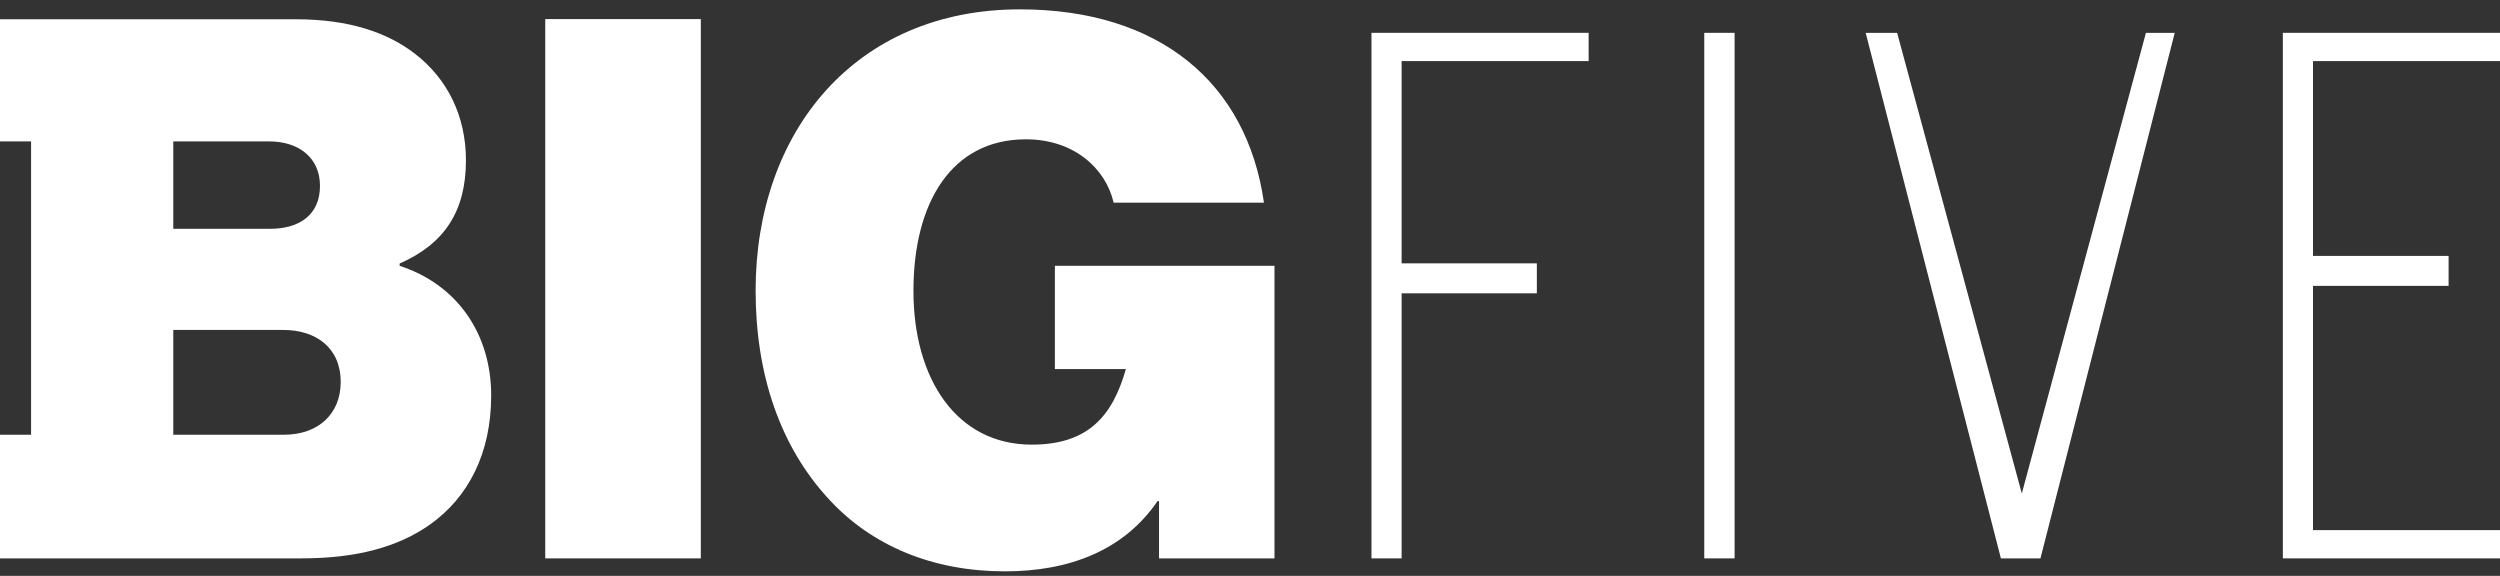
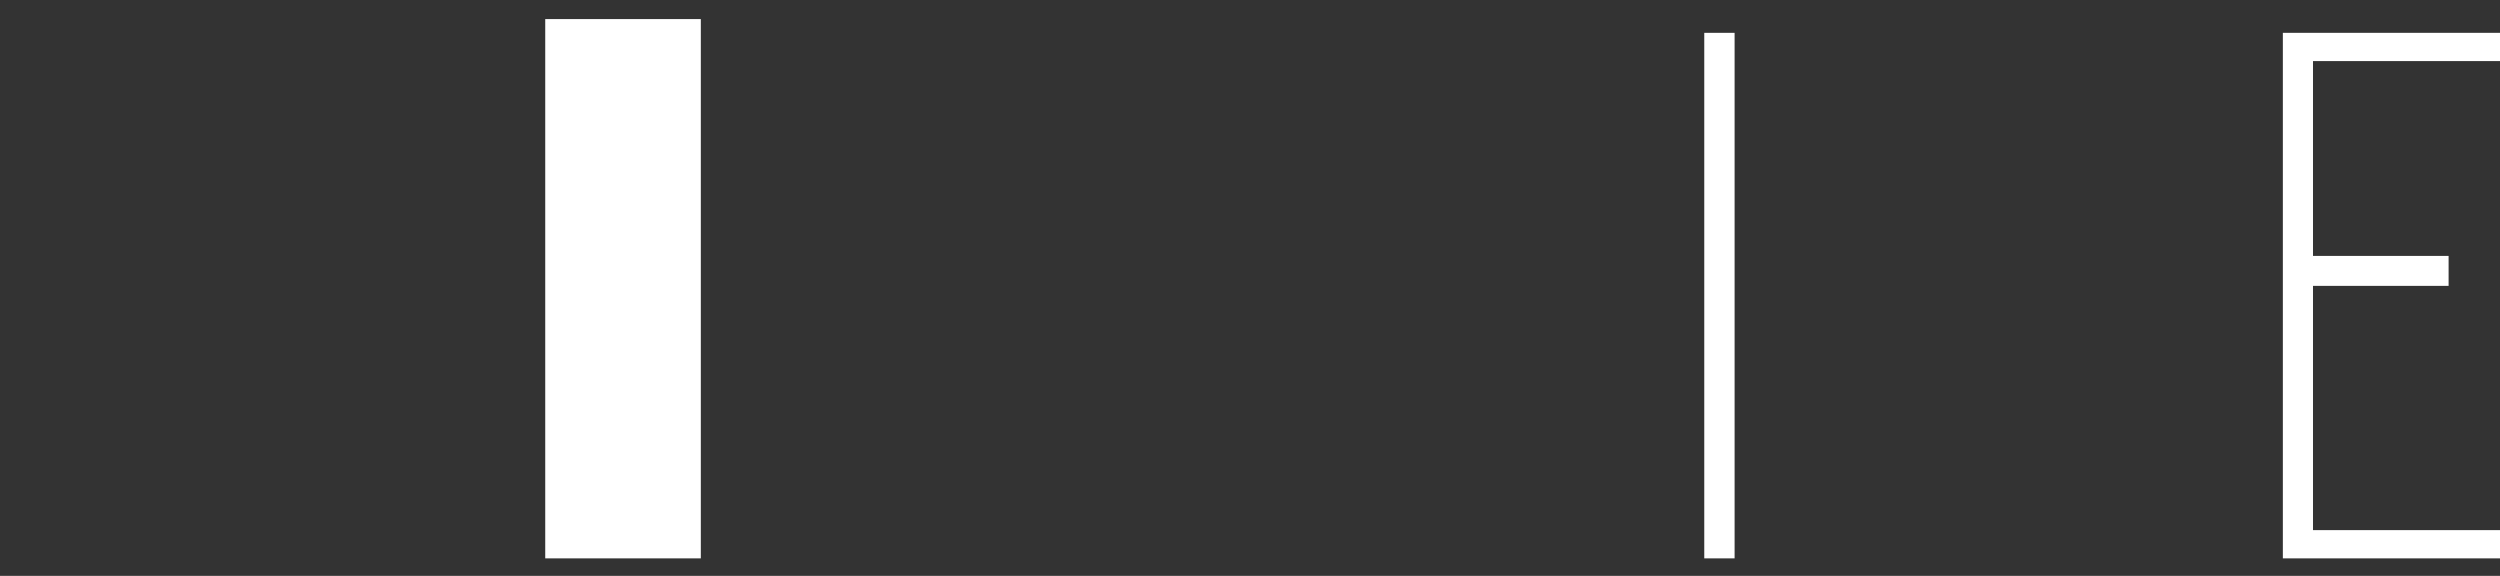
<svg xmlns="http://www.w3.org/2000/svg" width="178" height="41" viewBox="0 0 178 41" fill="none">
  <rect x="0" y="0" width="178" height="41" fill="#333333" stroke="none" />
  <g clip-path="url(#clip0_636_45259)">
    <path d="M49.898 1.359H38.821V39.756H49.898V1.359Z" fill="white" />
-     <path d="M90.743 39.756V18.927H75.108V26.277H80.163C79.211 29.62 77.481 31.658 73.458 31.658C68.108 31.658 65.037 26.984 65.037 20.707C65.037 14.43 67.746 9.919 73.043 9.919C76.435 9.919 78.715 11.957 79.292 14.43H89.993C88.772 5.87 82.523 0.666 72.614 0.666C60.907 0.666 53.8 9.362 53.8 20.693C53.8 26.658 55.543 31.807 59.043 35.571C62.114 38.9 66.459 40.68 71.554 40.68C76.167 40.68 80.029 39.172 82.416 35.68H82.523V39.756H90.743Z" fill="white" />
-     <path d="M28.455 18.927V18.764C31.633 17.365 33.175 15.055 33.175 11.414C33.175 8.248 31.848 5.612 29.568 3.846C27.557 2.283 24.794 1.373 21.093 1.373H2.213H0V10.069H2.213V30.952H0V39.756H2.213H21.456C25.371 39.756 28.348 38.955 30.628 37.338C33.336 35.408 34.972 32.297 34.972 28.153C34.972 23.805 32.586 20.273 28.455 18.927ZM12.337 10.069H19.176C21.295 10.069 22.783 11.251 22.783 13.235C22.783 15.273 21.348 16.291 19.23 16.291H12.337V10.069ZM20.235 30.952H12.337V23.493H20.182C22.461 23.493 24.258 24.729 24.258 27.202C24.258 29.498 22.622 30.952 20.235 30.952Z" fill="white" />
-     <path d="M99.795 4.349H113.111V2.338H97.649V39.756H99.795V20.884H109.423V18.751H99.795V4.349Z" fill="white" />
    <path d="M123.503 2.338H121.344V39.756H123.503V2.338Z" fill="white" />
-     <path d="M143.953 35.137L135.075 2.338H132.836L142.464 39.756H145.28L154.841 2.338H152.79L143.953 35.137Z" fill="white" />
    <path d="M178 37.745H164.685V20.354H174.34V18.221H164.685V4.349H178V2.338H162.539V39.756H178V37.745Z" fill="white" />
  </g>
  <defs>
    <clipPath id="clip0_636_45259">
      <rect width="178" height="40" fill="white" transform="translate(0 0.666)" />
    </clipPath>
  </defs>
</svg>